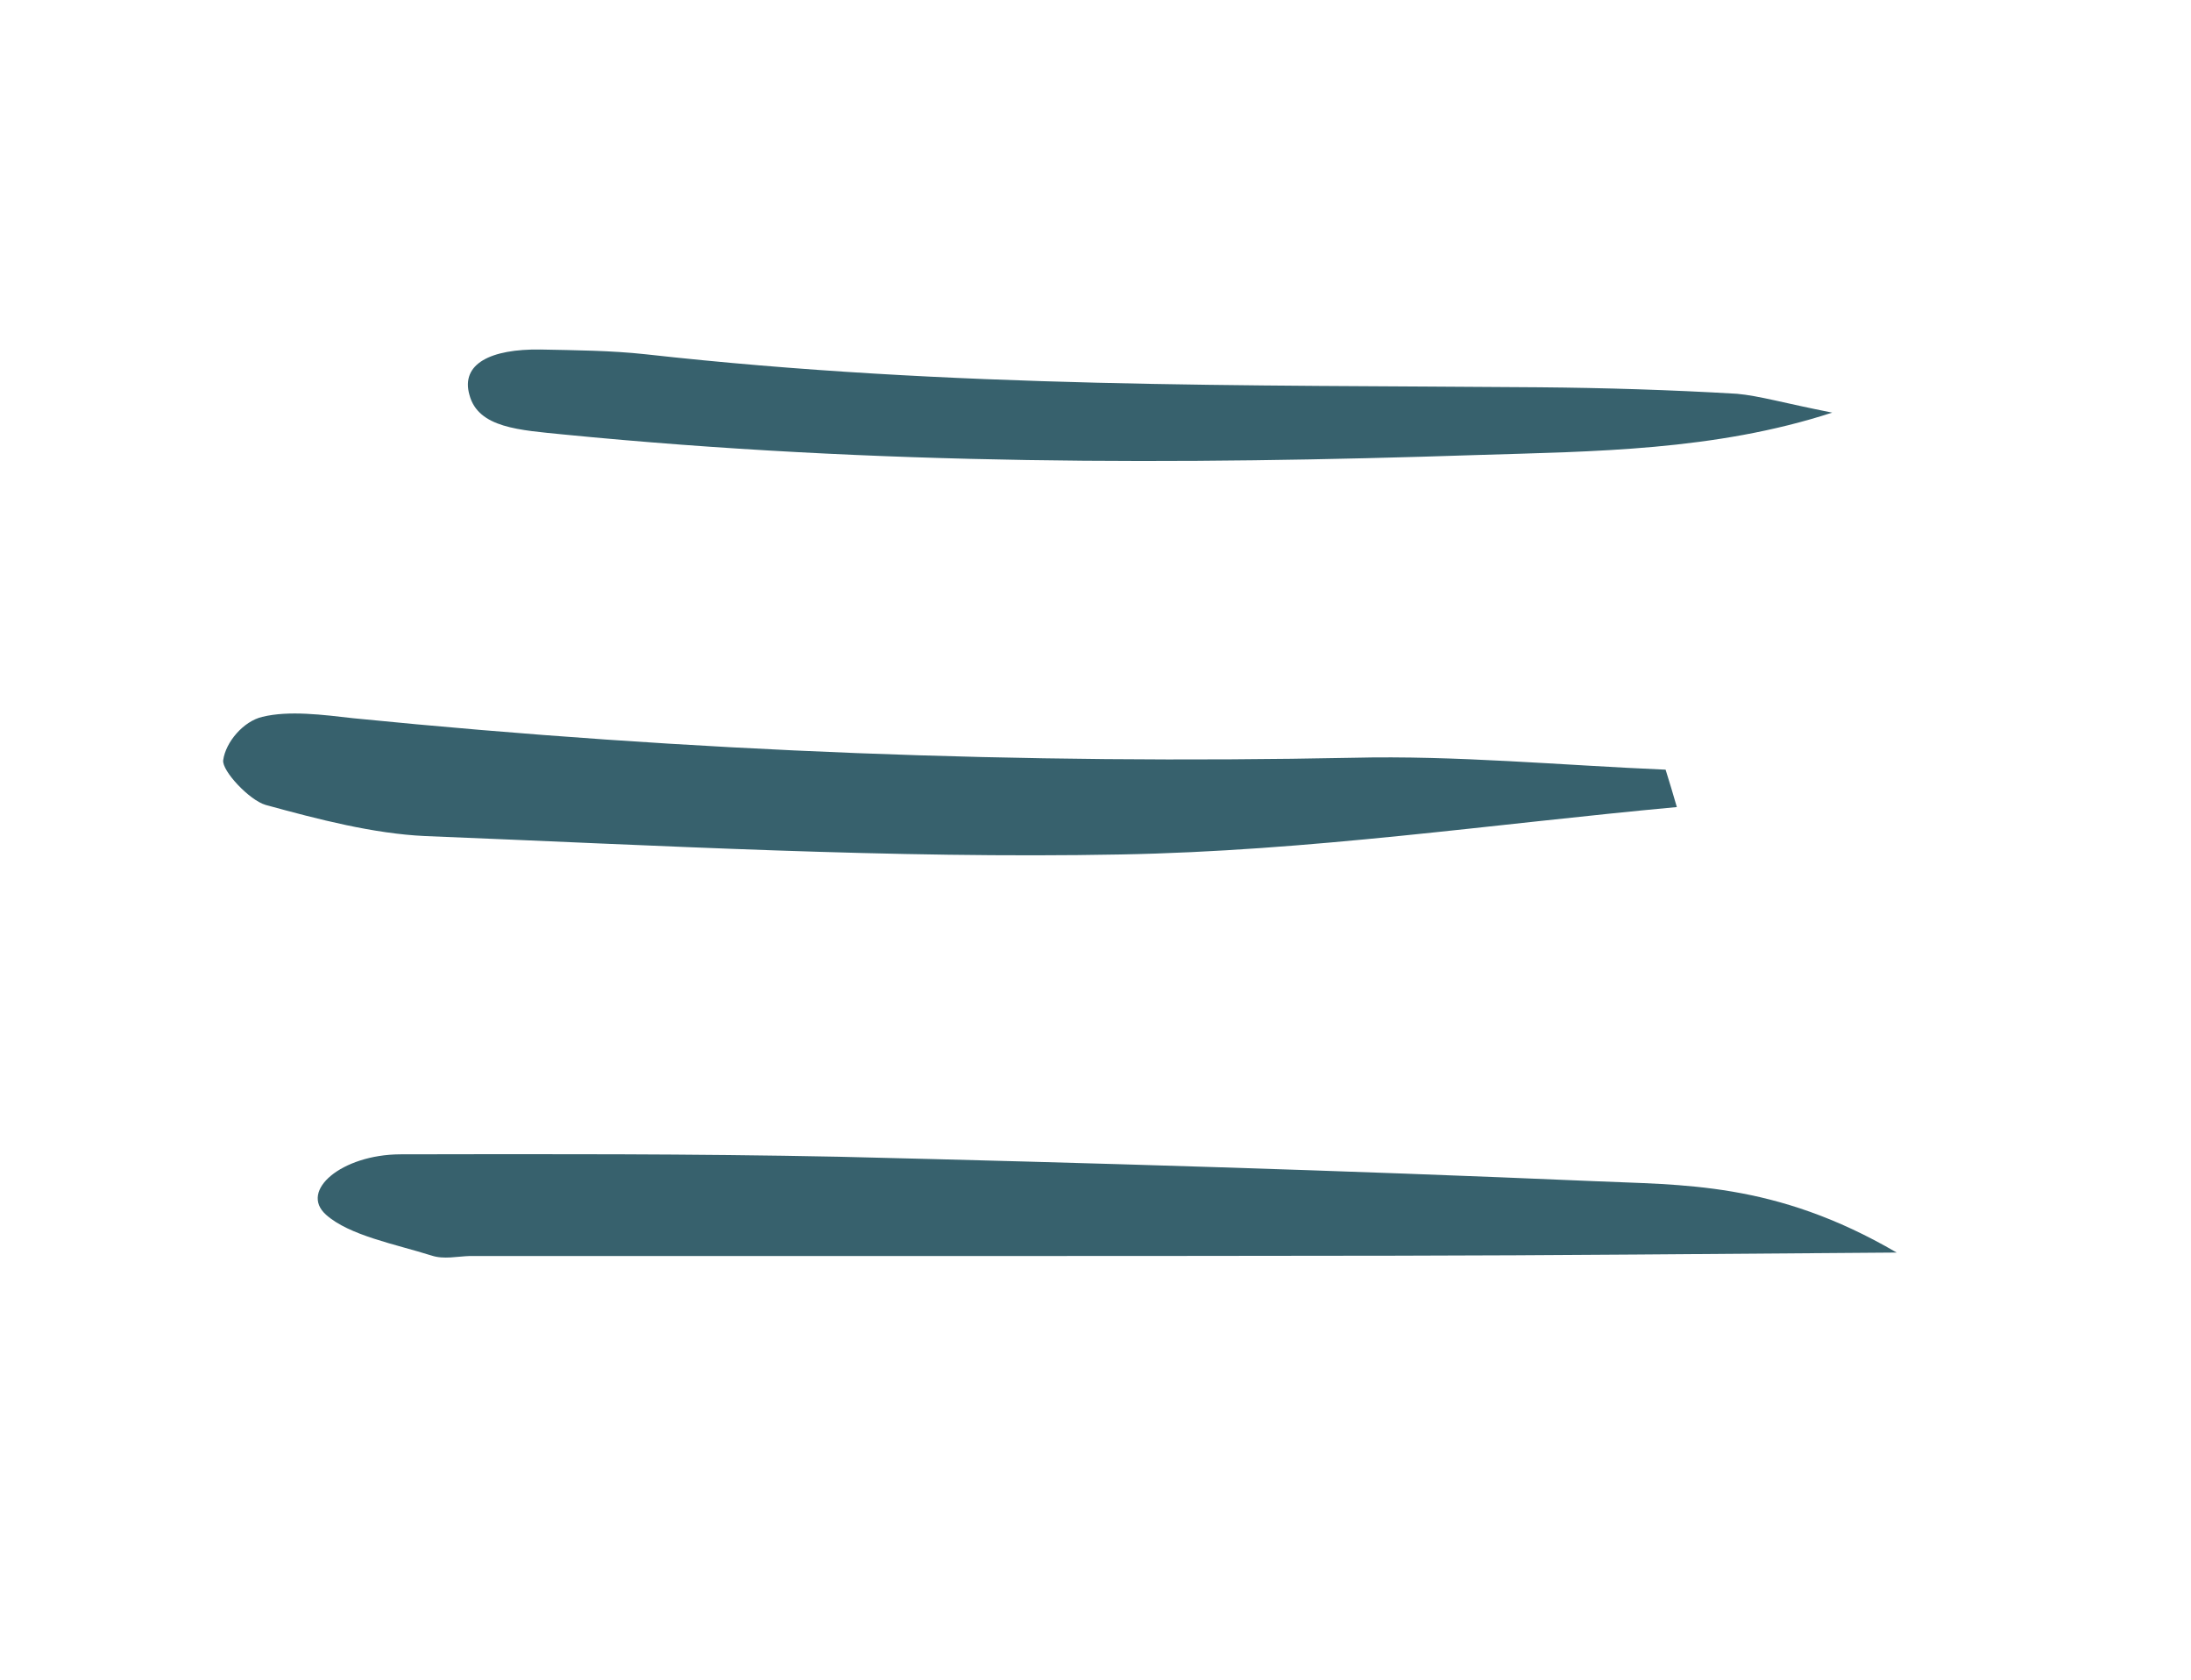
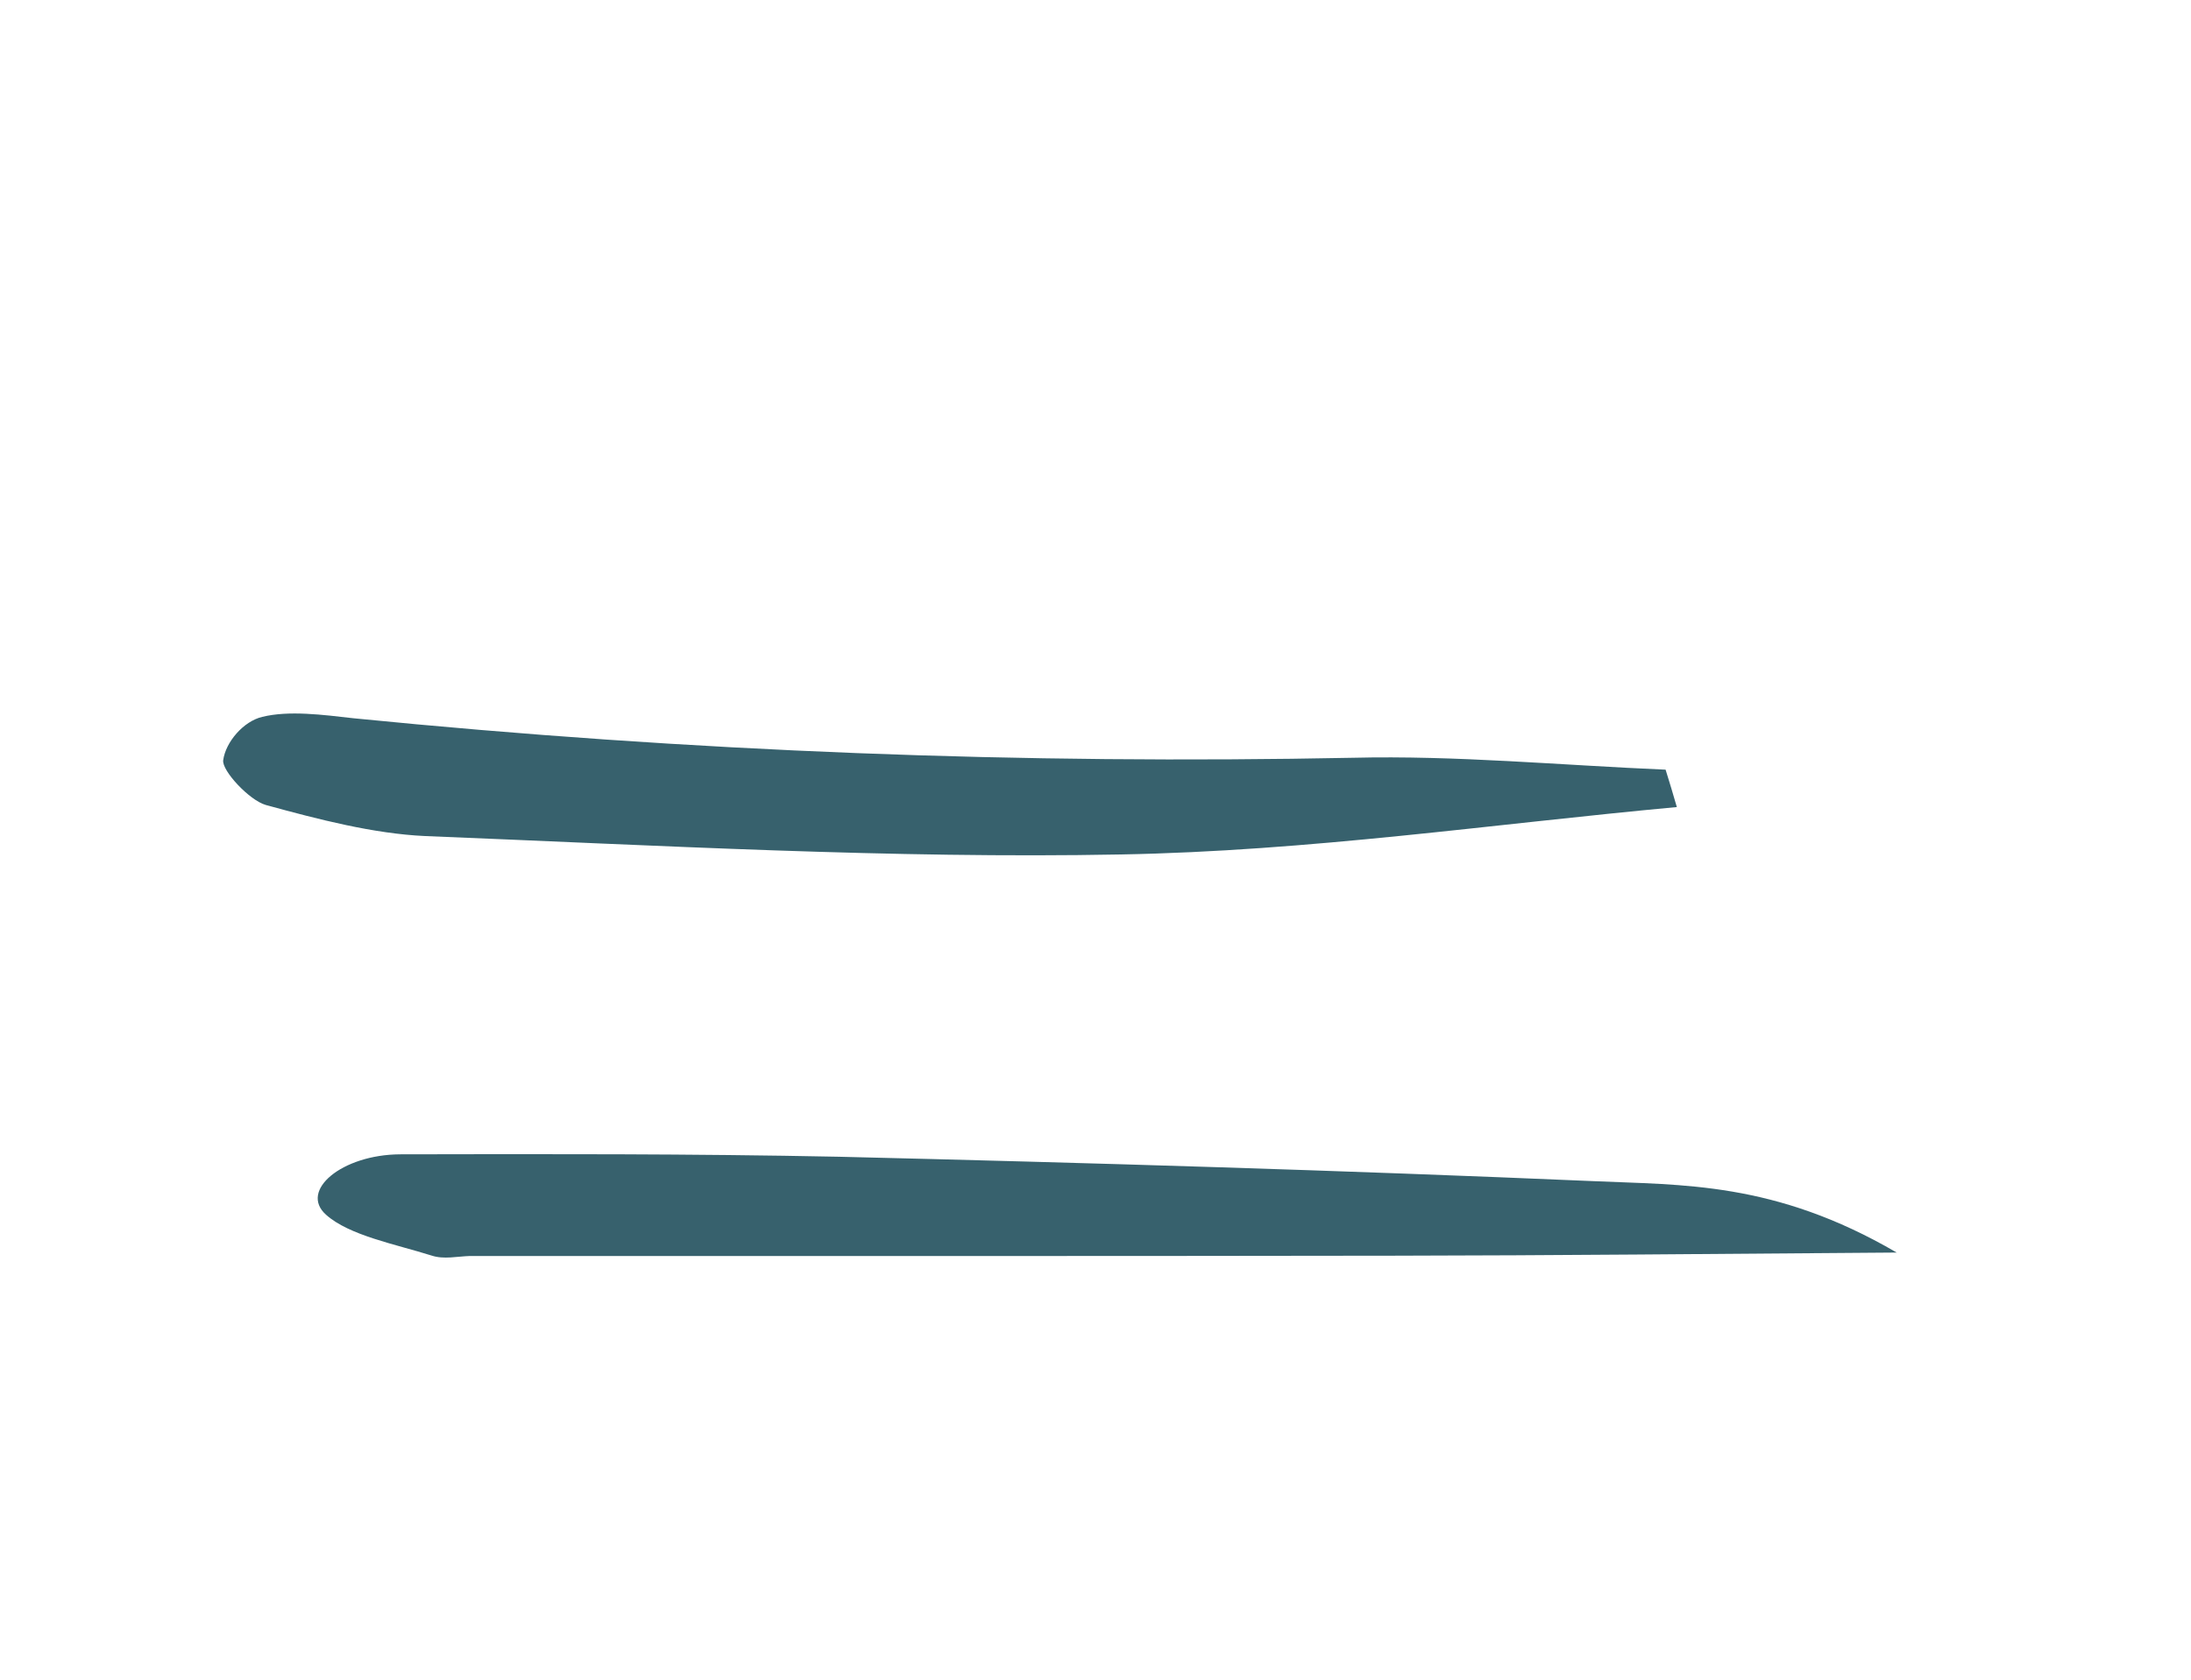
<svg xmlns="http://www.w3.org/2000/svg" width="30" height="23" viewBox="0 0 30 23" fill="none">
  <path fill-rule="evenodd" clip-rule="evenodd" d="M25.97 17.151C23.44 17.169 21.278 17.191 19.118 17.194C14.885 17.201 10.654 17.198 6.437 17.198C6.26 17.203 6.078 17.248 5.909 17.192C5.414 17.036 4.782 16.918 4.464 16.633C4.093 16.302 4.682 15.811 5.476 15.806C7.475 15.802 9.474 15.798 11.482 15.839C14.924 15.922 18.364 16.025 21.814 16.173C23.027 16.229 24.297 16.174 25.97 17.151Z" fill="#37616D" />
-   <path fill-rule="evenodd" clip-rule="evenodd" d="M25.087 5.65C23.48 6.173 21.817 6.181 20.237 6.23C16.157 6.365 12.029 6.373 7.722 5.95C7.115 5.889 6.548 5.861 6.428 5.408C6.306 4.981 6.718 4.776 7.403 4.786C7.883 4.796 8.364 4.799 8.841 4.851C13.042 5.32 17.042 5.27 21.078 5.303C21.967 5.311 22.869 5.338 23.783 5.392C24.087 5.419 24.428 5.52 25.087 5.65Z" fill="#37616D" />
-   <path fill-rule="evenodd" clip-rule="evenodd" d="M22.96 11.051C20.425 11.285 17.931 11.653 15.347 11.7C12.217 11.76 9.001 11.575 5.821 11.448C5.118 11.416 4.363 11.221 3.638 11.022C3.411 10.956 3.037 10.552 3.056 10.41C3.089 10.162 3.333 9.876 3.591 9.816C3.956 9.726 4.42 9.787 4.84 9.835C9.464 10.296 14.022 10.466 18.527 10.376C19.93 10.342 21.371 10.478 22.806 10.539C22.858 10.702 22.909 10.877 22.96 11.051Z" fill="#37616D" />
+   <path fill-rule="evenodd" clip-rule="evenodd" d="M22.96 11.051C20.425 11.285 17.931 11.653 15.347 11.7C12.217 11.76 9.001 11.575 5.821 11.448C5.118 11.416 4.363 11.221 3.638 11.022C3.411 10.956 3.037 10.552 3.056 10.41C3.089 10.162 3.333 9.876 3.591 9.816C3.956 9.726 4.42 9.787 4.84 9.835C9.464 10.296 14.022 10.466 18.527 10.376C19.93 10.342 21.371 10.478 22.806 10.539C22.858 10.702 22.909 10.877 22.96 11.051" fill="#37616D" />
</svg>